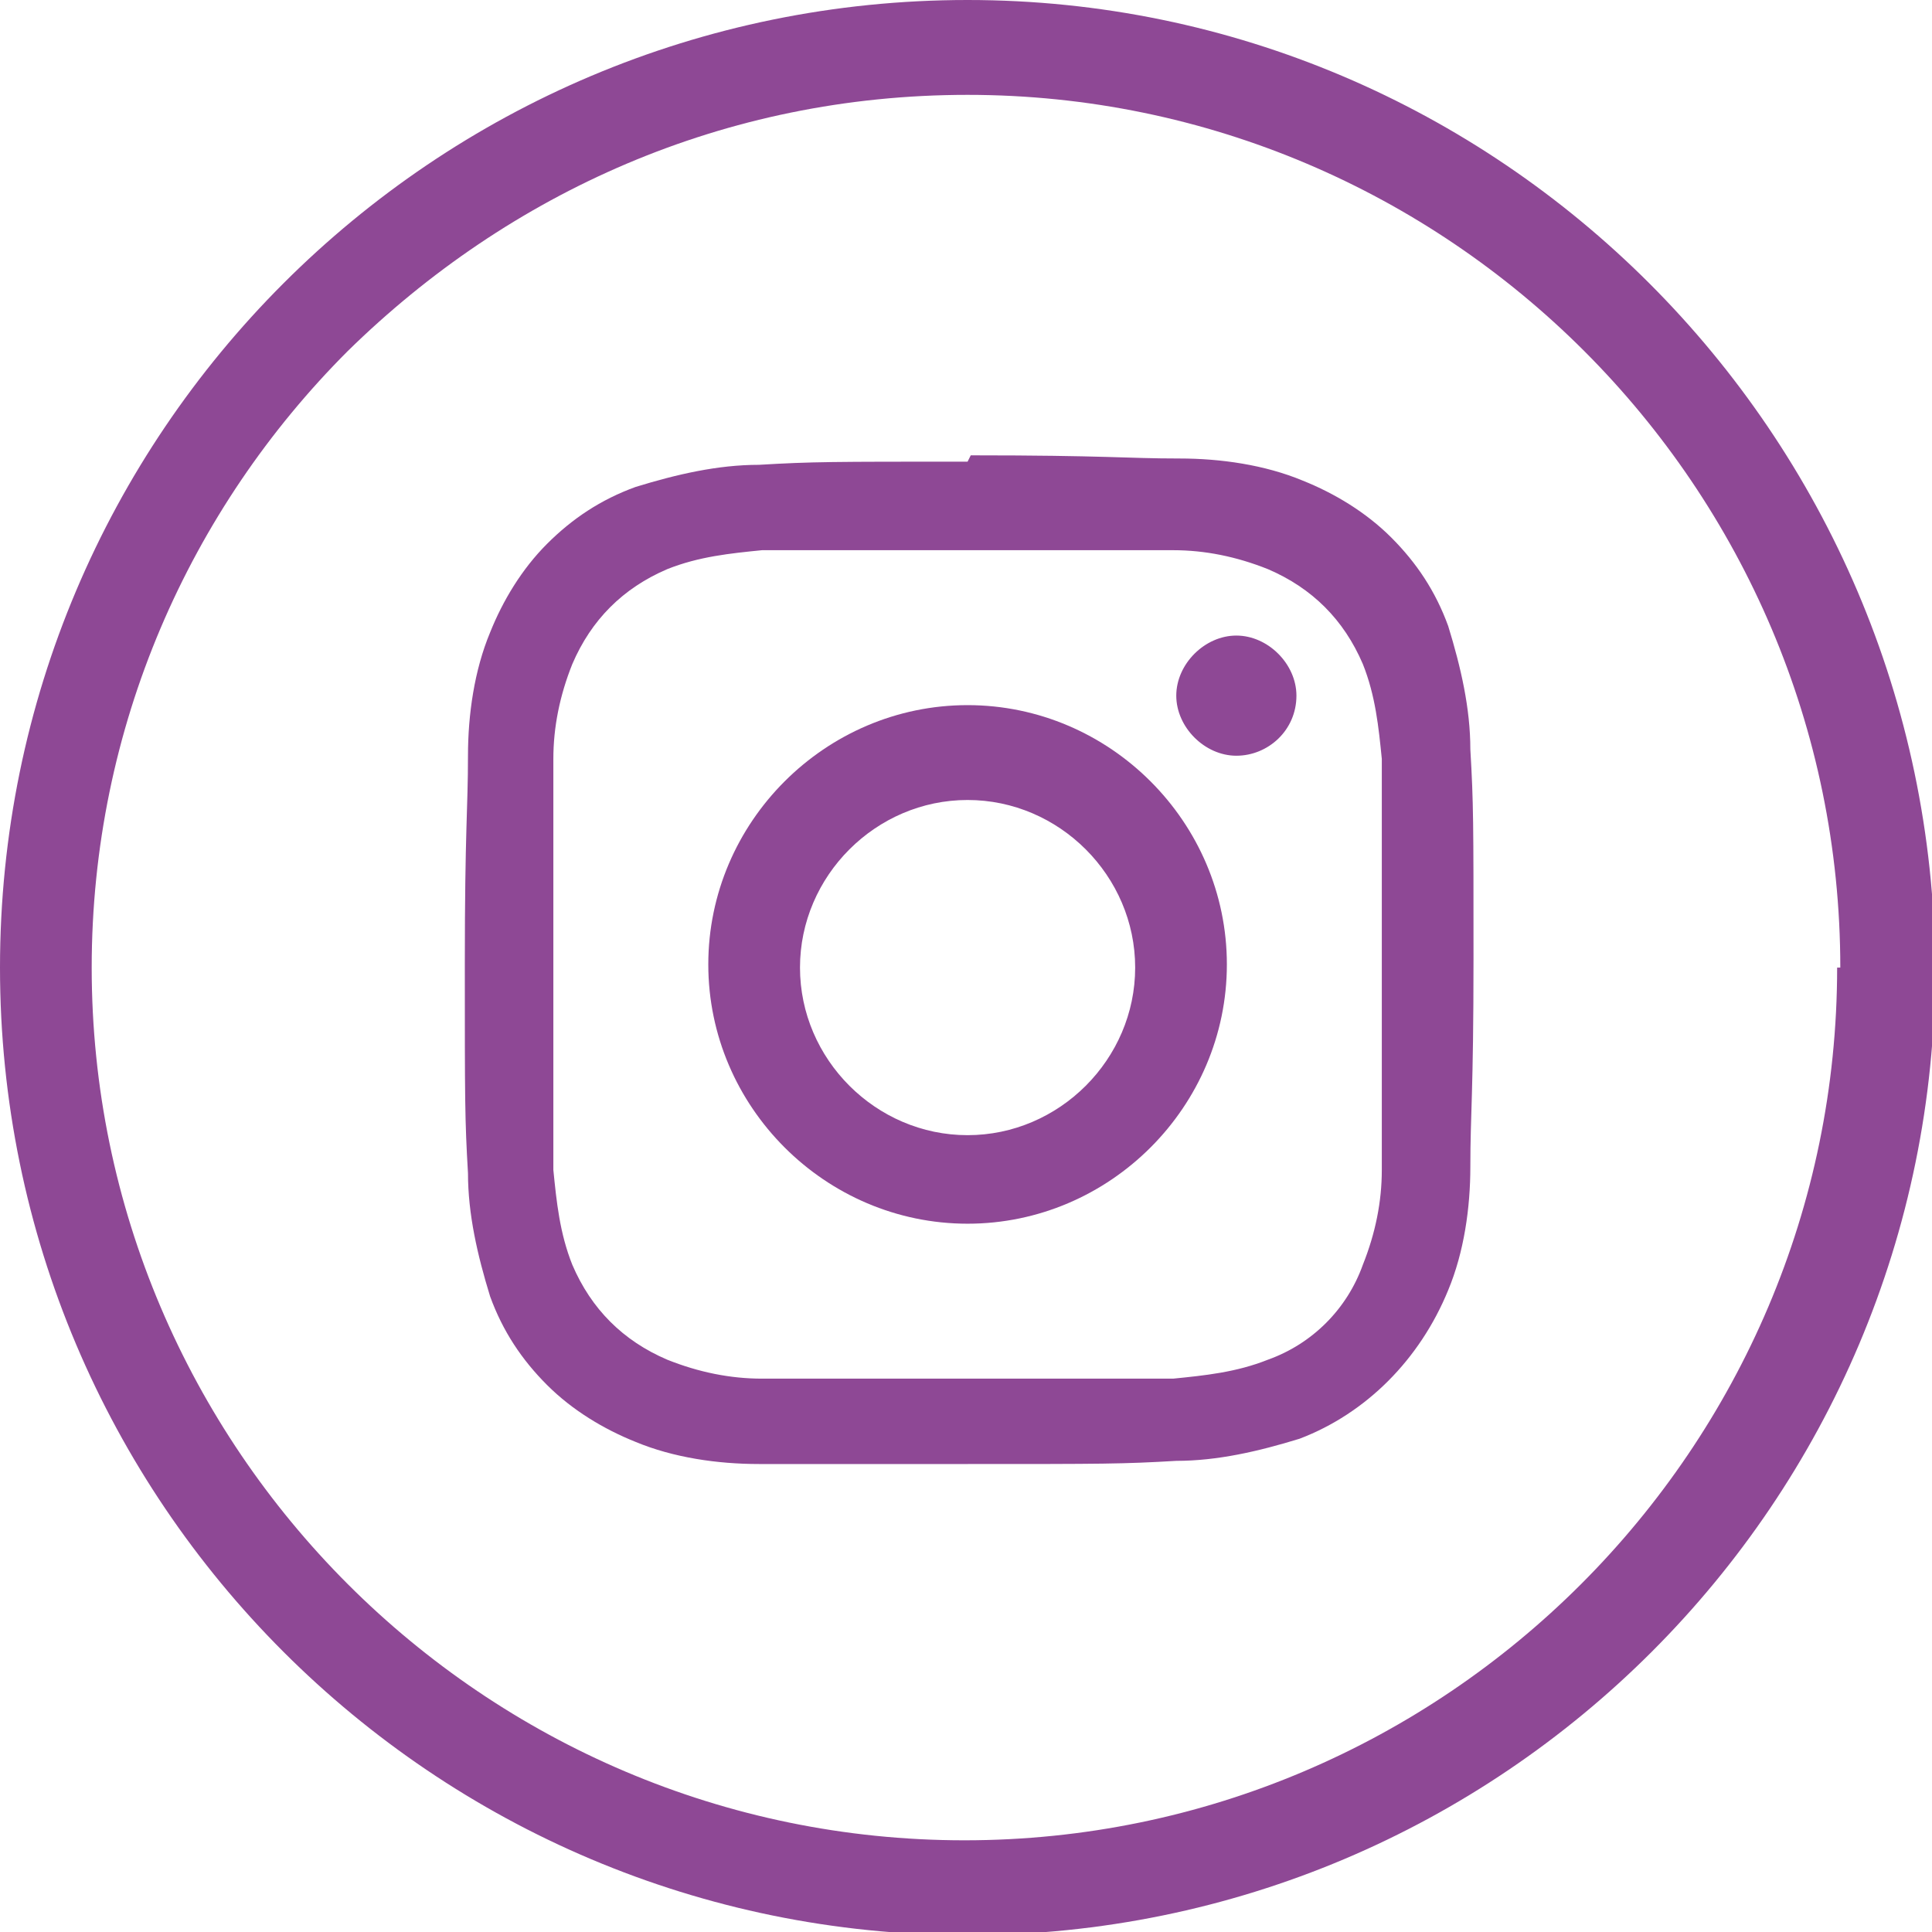
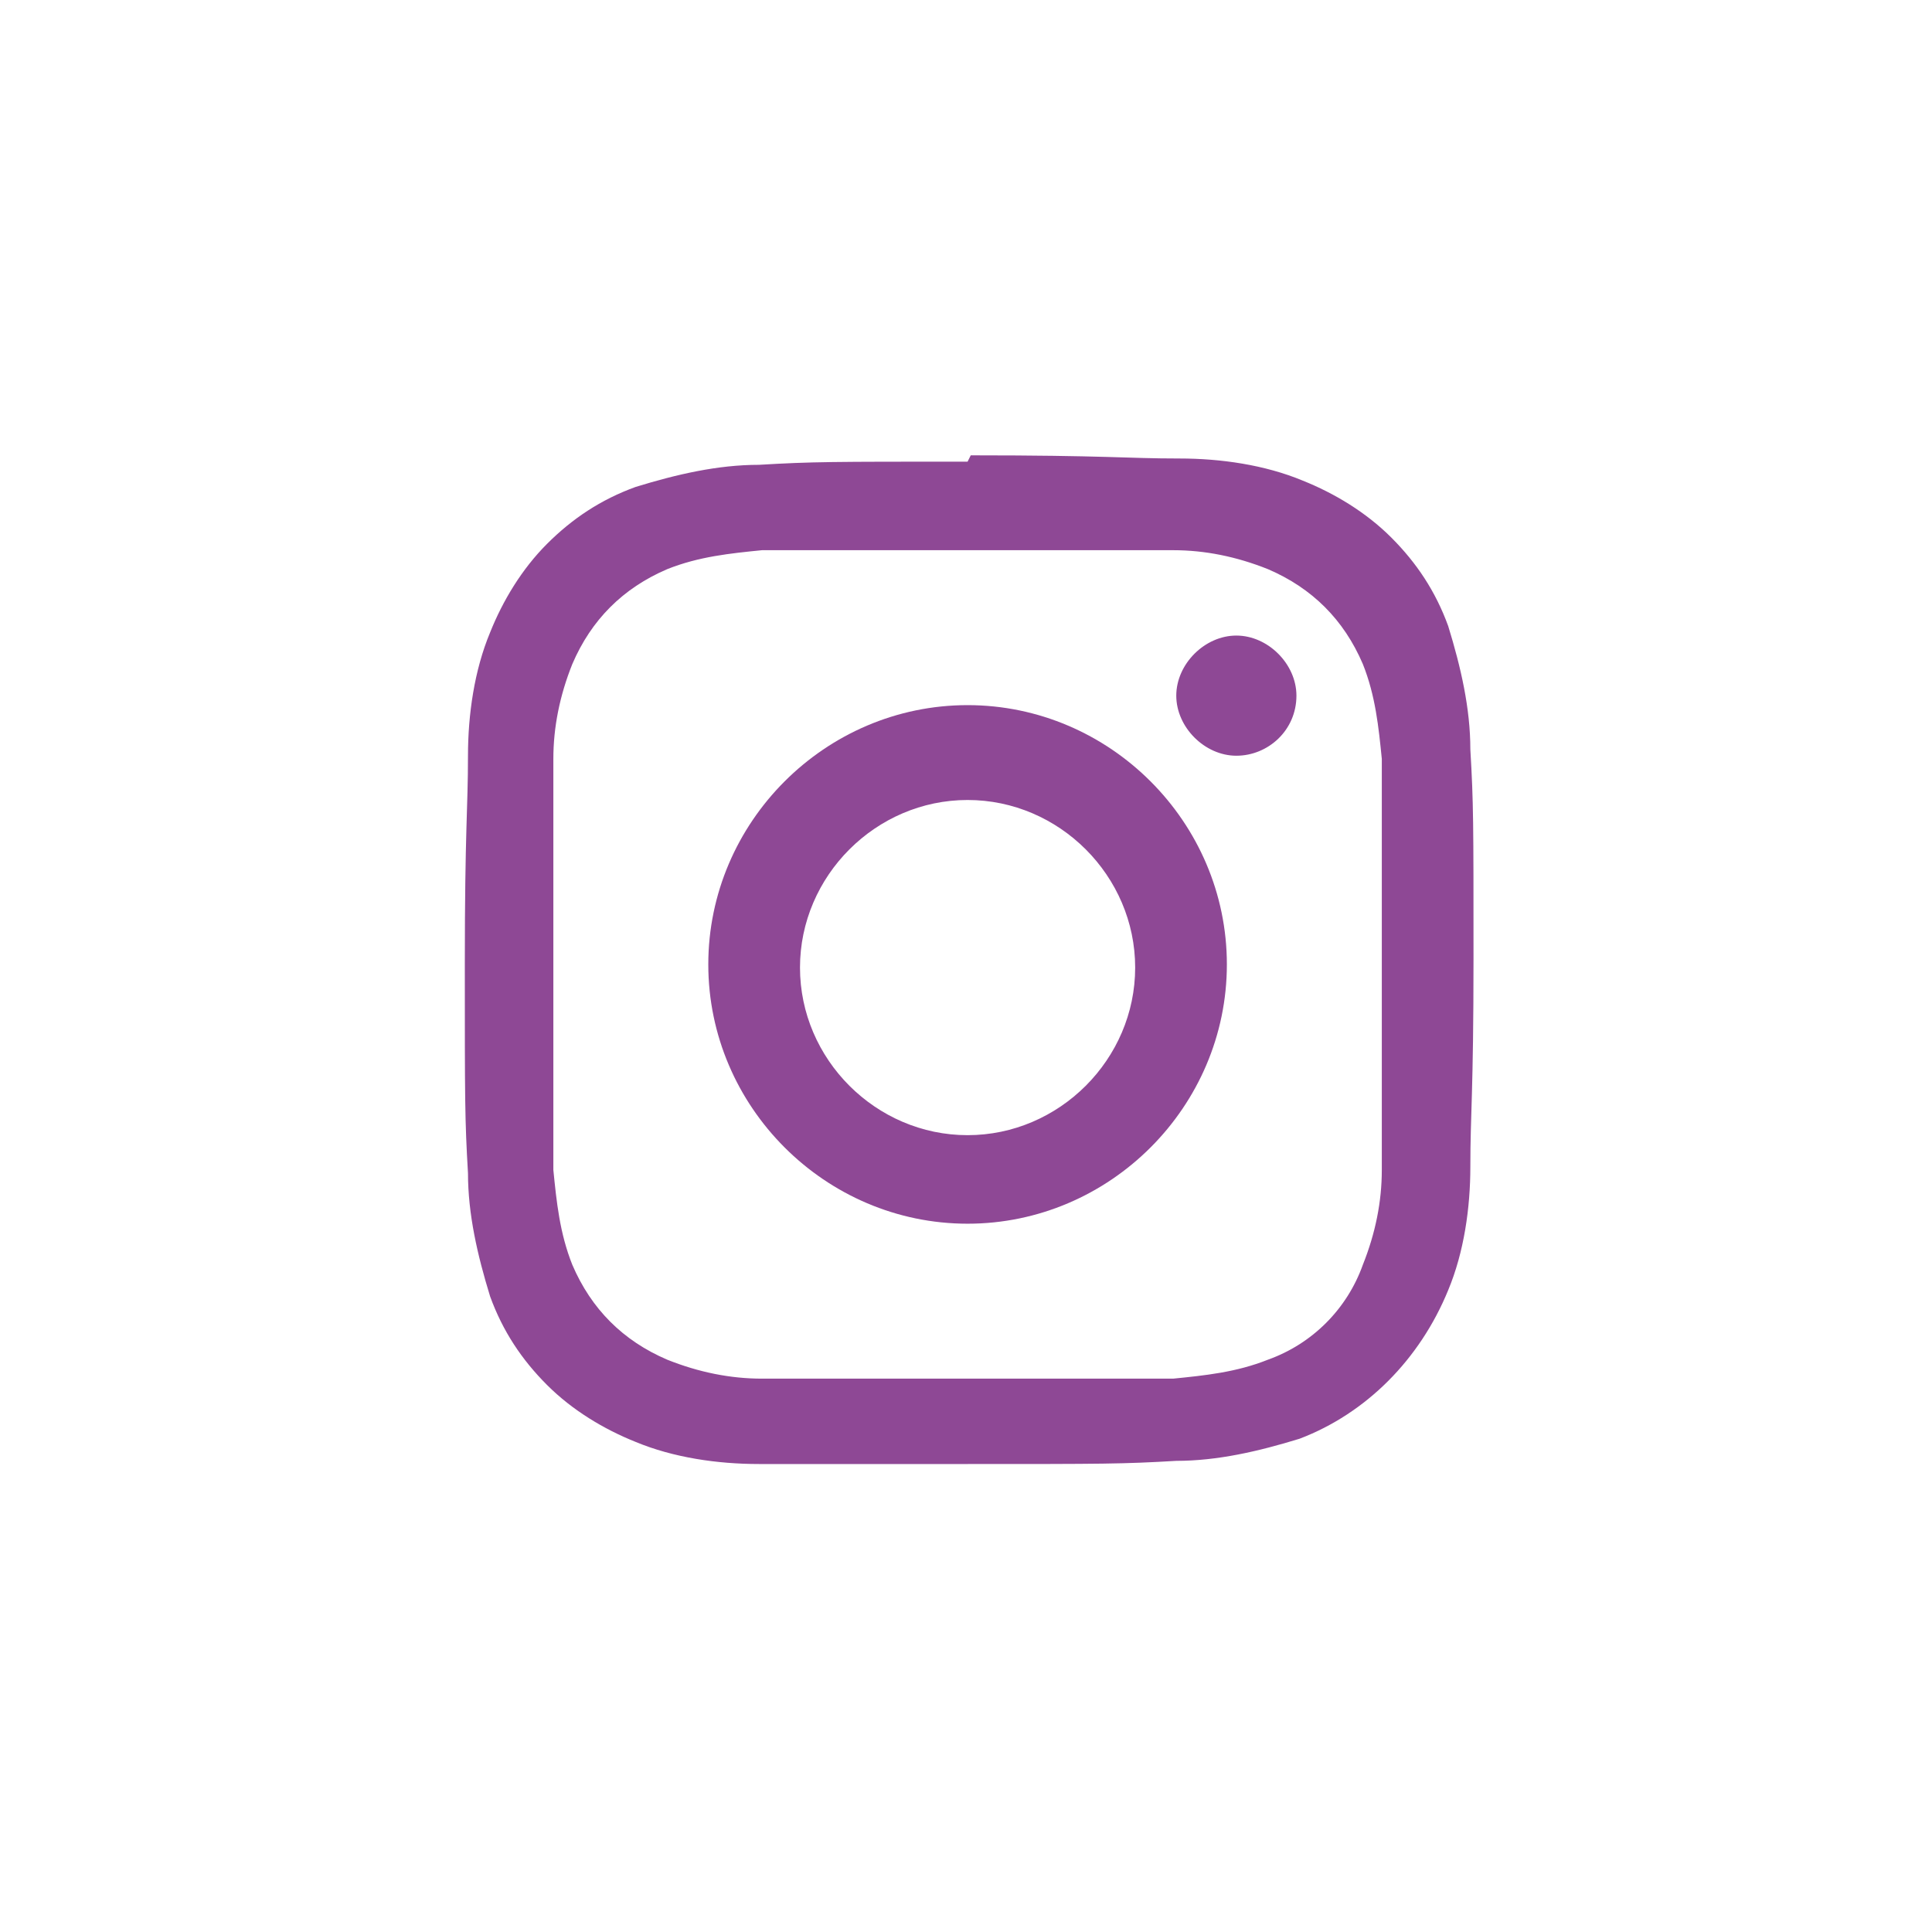
<svg xmlns="http://www.w3.org/2000/svg" id="Layer_1" data-name="Layer 1" version="1.1" viewBox="0 0 61.1 61.1">
  <defs>
    <style>
      .cls-1 {
        fill: #8e4895;
        stroke-width: 0px;
      }
    </style>
  </defs>
  <g id="Group_10" data-name="Group 10">
    <g id="Group_9" data-name="Group 9">
      <path id="Path_1167" data-name="Path 1167" class="cls-1" d="M30.6,17.4c4.3,0,4.8,0,6.5,0,1,0,2,.2,3,.6.7.3,1.3.7,1.8,1.2.5.5.9,1.1,1.2,1.8.4,1,.5,2,.6,3,0,1.7,0,2.2,0,6.5s0,4.8,0,6.5c0,1-.2,2-.6,3-.5,1.4-1.6,2.5-3,3-1,.4-2,.5-3,.6-1.7,0-2.2,0-6.5,0s-4.8,0-6.5,0c-1,0-2-.2-3-.6-.7-.3-1.3-.7-1.8-1.2-.5-.5-.9-1.1-1.2-1.8-.4-1-.5-2-.6-3,0-1.7,0-2.2,0-6.5s0-4.8,0-6.5c0-1,.2-2,.6-3,.3-.7.7-1.3,1.2-1.8.5-.5,1.1-.9,1.8-1.2,1-.4,2-.5,3-.6,1.7,0,2.2,0,6.5,0M30.6,14.6c-4.3,0-4.9,0-6.6.1-1.3,0-2.6.3-3.9.7-1.1.4-2,1-2.8,1.8-.8.8-1.4,1.8-1.8,2.8-.5,1.2-.7,2.6-.7,3.9,0,1.7-.1,2.3-.1,6.6s0,4.9.1,6.6c0,1.3.3,2.6.7,3.9.4,1.1,1,2,1.8,2.8.8.8,1.8,1.4,2.8,1.8,1.2.5,2.6.7,3.9.7,1.7,0,2.3,0,6.6,0s4.9,0,6.6-.1c1.3,0,2.6-.3,3.9-.7,2.1-.8,3.8-2.5,4.7-4.7.5-1.2.7-2.6.7-3.9,0-1.7.1-2.3.1-6.6s0-4.9-.1-6.6c0-1.3-.3-2.6-.7-3.9-.4-1.1-1-2-1.8-2.8-.8-.8-1.8-1.4-2.8-1.8-1.2-.5-2.6-.7-3.9-.7-1.7,0-2.3-.1-6.6-.1" />
      <path id="Path_1168" data-name="Path 1168" class="cls-1" d="M30.6,22.3c-4.5,0-8.2,3.7-8.2,8.2s3.7,8.2,8.2,8.2,8.2-3.7,8.2-8.2-3.7-8.2-8.2-8.2h0M30.6,35.9c-2.9,0-5.3-2.4-5.3-5.3,0-2.9,2.4-5.3,5.3-5.3,2.9,0,5.3,2.4,5.3,5.3s-2.4,5.3-5.3,5.3h0" />
      <path id="Path_1169" data-name="Path 1169" class="cls-1" d="M41,22c0,1.1-.9,1.9-1.9,1.9s-1.9-.9-1.9-1.9.9-1.9,1.9-1.9,1.9.9,1.9,1.9h0" />
    </g>
  </g>
-   <path class="cls-1" d="M59.6,30.6h-1.5c0,7.6-3.1,14.5-8.1,19.5-5,5-11.9,8.1-19.5,8.1-7.6,0-14.5-3.1-19.5-8.1-5-5-8.1-11.9-8.1-19.5,0-7.6,3.1-14.5,8.1-19.5C16.1,6.1,22.9,3,30.6,3c7.6,0,14.5,3.1,19.5,8.1,5,5,8.1,11.9,8.1,19.5h3C61.1,13.7,47.4,0,30.6,0,13.7,0,0,13.7,0,30.6c0,16.9,13.7,30.6,30.6,30.6,16.9,0,30.6-13.7,30.6-30.6h-1.5Z" />
</svg>